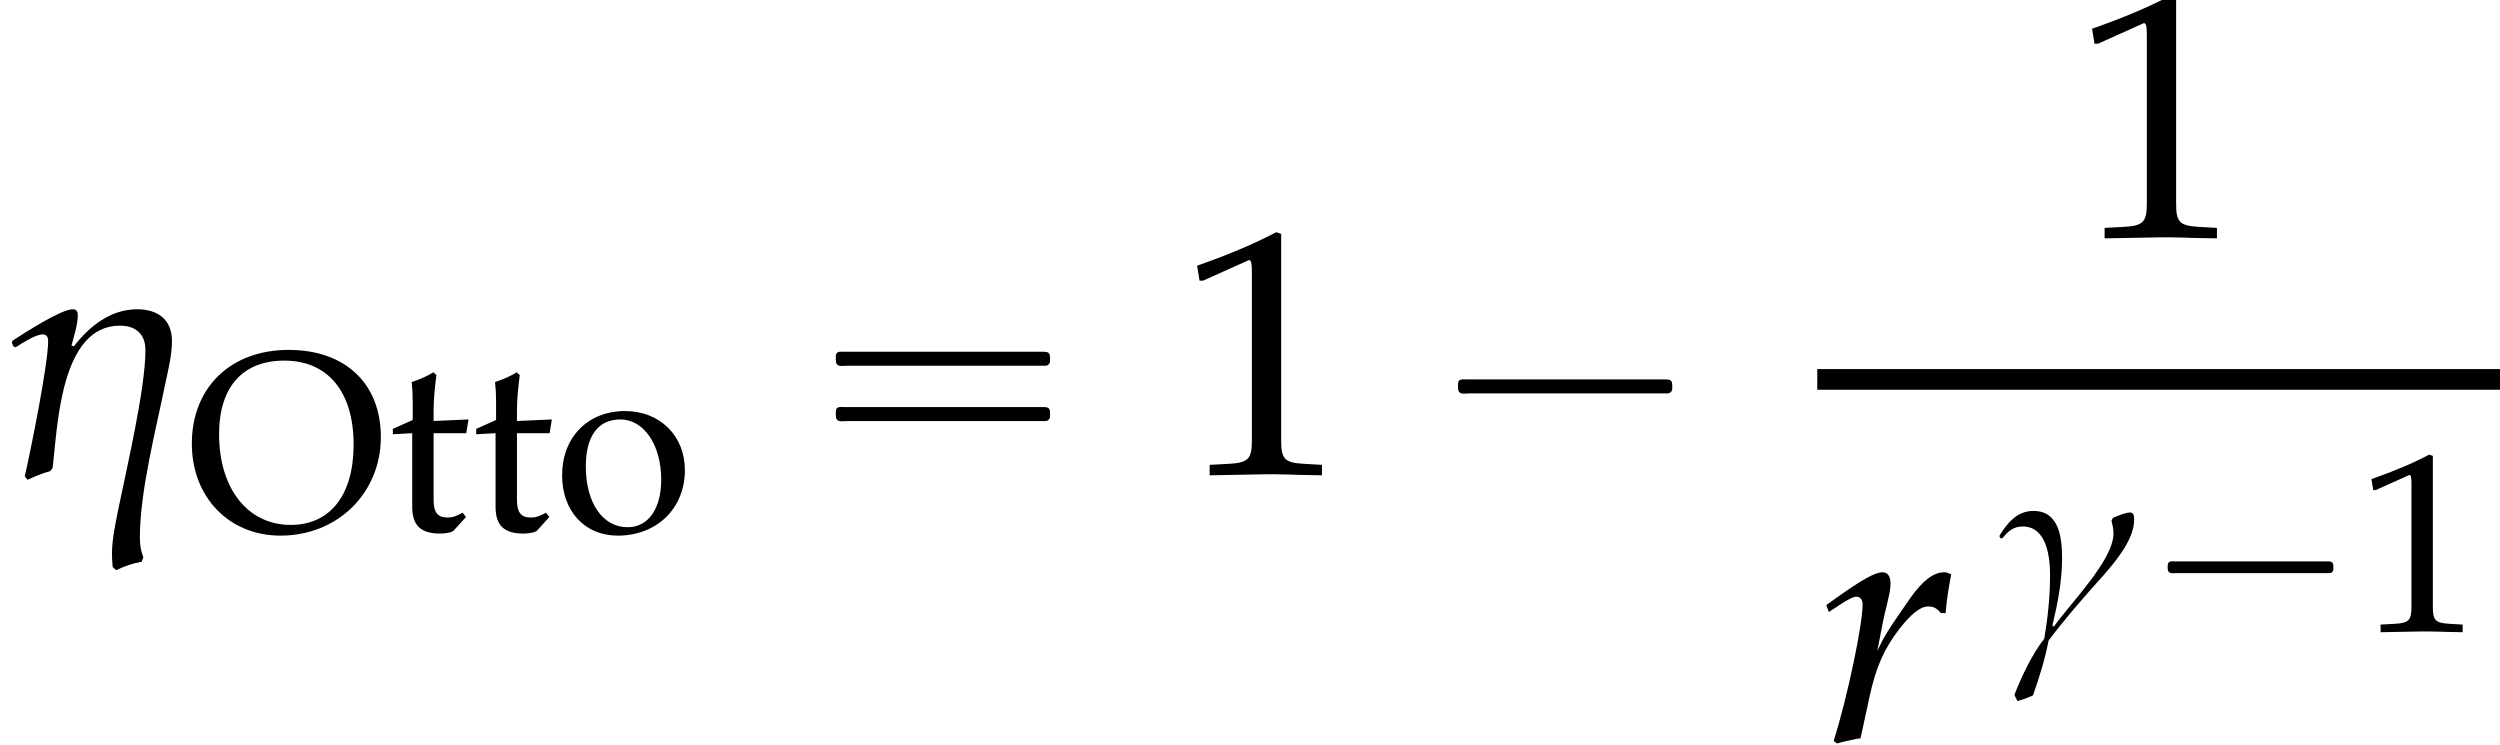
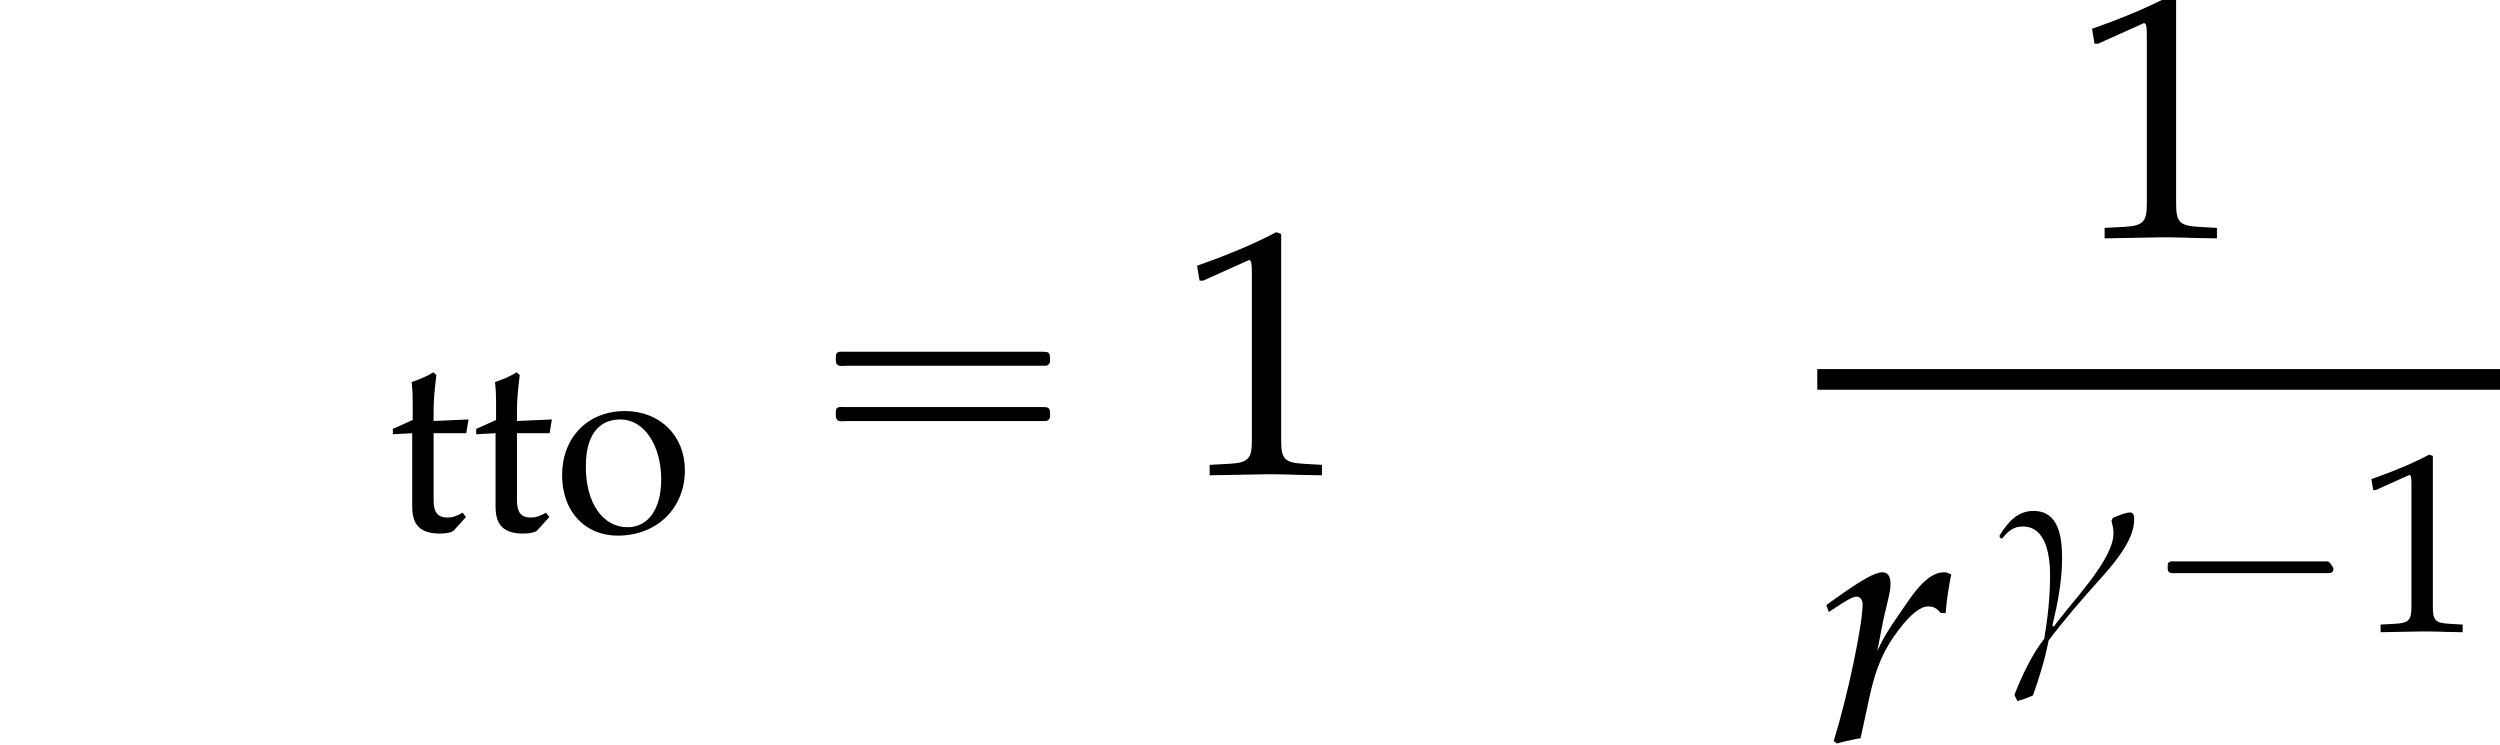
<svg xmlns="http://www.w3.org/2000/svg" xmlns:xlink="http://www.w3.org/1999/xlink" version="1.1" width="77.917pt" height="23.216pt" viewBox="193.569 70.012 77.917 23.216">
  <defs>
-     <path id="g0-1" d="M.789-2.176C.709-2.152 .709-2.08 .709-2.008S.709-1.849 .797-1.825C.837-1.809 .893-1.817 .933-1.817H1.188H2H4.607H5.507C5.579-1.817 5.643-1.817 5.715-1.817C5.754-1.817 5.802-1.817 5.834-1.849C5.874-1.881 5.874-1.929 5.874-1.977C5.874-2.056 5.882-2.152 5.786-2.176C5.754-2.184 5.715-2.184 5.675-2.184H5.475H4.83H2.024H1.18H.925C.885-2.184 .829-2.192 .789-2.176Z" />
+     <path id="g0-1" d="M.789-2.176C.709-2.152 .709-2.08 .709-2.008S.709-1.849 .797-1.825C.837-1.809 .893-1.817 .933-1.817H1.188H2H4.607H5.507C5.579-1.817 5.643-1.817 5.715-1.817C5.754-1.817 5.802-1.817 5.834-1.849C5.874-1.881 5.874-1.929 5.874-1.977C5.754-2.184 5.715-2.184 5.675-2.184H5.475H4.83H2.024H1.18H.925C.885-2.184 .829-2.192 .789-2.176Z" />
    <path id="g3-13" d="M4.304-3.478C4.304-3.565 4.304-3.708 4.177-3.708C4.034-3.708 3.78-3.597 3.645-3.541L3.597-3.454C3.629-3.327 3.66-3.184 3.66-3.057C3.66-2.215 2.295-.858 1.802-.151L1.755-.183C1.922-.881 2.057-1.572 2.057-2.279C2.057-2.898 1.977-3.756 1.167-3.756C.651-3.756 .357-3.383 .111-2.994V-2.946L.151-2.898L.199-2.906C.381-3.128 .54-3.271 .834-3.271C1.588-3.271 1.683-2.295 1.683-1.747C1.683-1.08 1.612-.421 1.501 .23C1.135 .683 .778 1.437 .572 1.977C.596 2.041 .635 2.104 .667 2.168C.834 2.128 .993 2.064 1.151 1.993C1.342 1.453 1.532 .842 1.636 .286C2.104-.341 2.636-.953 3.16-1.54C3.589-2.017 4.304-2.803 4.304-3.478Z" />
-     <path id="g3-17" d="M3.915-3.033C3.915-3.526 3.589-3.756 3.121-3.756C2.517-3.756 2.033-3.367 1.683-2.914L1.628-2.93C1.683-3.144 1.771-3.406 1.771-3.629C1.771-3.708 1.739-3.756 1.652-3.756C1.39-3.756 .54-3.208 .286-3.041L.27-2.994L.31-2.906L.357-2.89C.492-2.978 .81-3.184 .969-3.184C1.064-3.184 1.096-3.121 1.096-3.033C1.096-2.509 .707-.58 .564 .048L.627 .127C.794 .048 .969-.024 1.143-.071L1.199-.143C1.31-1.088 1.374-3.383 2.731-3.383C3.089-3.383 3.311-3.192 3.311-2.827C3.311-1.937 2.874-.095 2.692 .802C2.628 1.128 2.549 1.477 2.549 1.818C2.549 1.914 2.557 2.017 2.565 2.112L2.644 2.184C2.827 2.096 3.025 2.025 3.224 1.993L3.263 1.89C3.208 1.755 3.184 1.604 3.184 1.453C3.184 .373 3.557-1.04 3.772-2.104C3.835-2.398 3.915-2.724 3.915-3.033Z" />
    <use id="g12-49" xlink:href="#g9-49" transform="scale(1.369)" />
    <use id="g6-17" xlink:href="#g3-17" transform="scale(1.369)" />
    <path id="g4-114" d="M2.922-2.898C2.946-3.2 2.986-3.454 3.049-3.78C2.962-3.819 2.93-3.827 2.89-3.827C2.644-3.827 2.398-3.637 2.112-3.232L1.898-2.922C1.588-2.477 1.493-2.311 1.366-2.033L1.429-2.358C1.461-2.541 1.525-2.859 1.572-3.033L1.62-3.24C1.652-3.375 1.667-3.478 1.667-3.573C1.667-3.732 1.604-3.827 1.485-3.827C1.318-3.827 1.016-3.66 .429-3.24L.206-3.081L.262-2.922L.516-3.089C.738-3.232 .826-3.271 .897-3.271C.977-3.271 1.032-3.2 1.032-3.097C1.032-2.636 .691-1 .373 .016L.453 .071C.572 .032 .699 .008 .881-.032L.985-.048L1.191-1C1.334-1.66 1.517-2.08 1.866-2.533C2.136-2.882 2.35-3.049 2.525-3.049C2.644-3.049 2.724-3.009 2.811-2.898H2.922Z" />
    <path id="g9-49" d="M.532-4.407H.611L1.636-4.867C1.644-4.875 1.652-4.875 1.66-4.875C1.707-4.875 1.723-4.804 1.723-4.613V-.762C1.723-.349 1.636-.262 1.207-.238L.762-.214V.024C1.985 0 1.985 0 2.072 0C2.176 0 2.35 0 2.62 .008C2.716 .016 2.994 .016 3.319 .024V-.214L2.906-.238C2.469-.262 2.39-.349 2.39-.762V-5.471L2.279-5.511C1.763-5.241 1.199-5.002 .476-4.748L.532-4.407Z" />
-     <path id="g9-79" d="M3.192-5.63C1.382-5.63 .175-4.455 .175-2.708C.175-1.04 1.334 .159 2.938 .159C4.717 .159 6.066-1.167 6.066-2.914C6.066-4.582 4.955-5.63 3.192-5.63ZM3.057-5.296C4.415-5.296 5.217-4.327 5.217-2.676C5.217-1.104 4.486-.175 3.256-.175C1.922-.175 1.024-1.302 1.024-3.001C1.024-4.47 1.755-5.296 3.057-5.296Z" />
    <path id="g9-111" d="M2.215-3.724C1.056-3.724 .254-2.906 .254-1.723C.254-.603 .961 .159 1.985 .159C3.208 .159 4.081-.691 4.081-1.882C4.081-2.954 3.303-3.724 2.215-3.724ZM2.072-3.462C2.803-3.462 3.343-2.668 3.343-1.588C3.343-.675 2.938-.103 2.295-.103C1.517-.103 .993-.865 .993-1.993C.993-2.946 1.374-3.462 2.072-3.462Z" />
    <path id="g9-116" d="M.778-3.033V-.746C.778-.159 1.04 .095 1.652 .095C1.834 .095 2.025 .056 2.072 0L2.454-.421L2.35-.556C2.152-.445 2.033-.405 1.882-.405C1.572-.405 1.445-.564 1.445-.953V-3.033H2.462L2.533-3.462L1.445-3.414V-3.716C1.445-4.05 1.469-4.335 1.532-4.844L1.437-4.931C1.247-4.812 1.008-4.709 .762-4.629C.786-4.391 .794-4.24 .794-4.002V-3.446L.175-3.168V-3.001L.778-3.033Z" />
-     <path id="g1-1" d="M.982-2.945C.949-2.935 .927-2.913 .916-2.88S.905-2.804 .905-2.771C.905-2.684 .895-2.575 .982-2.531C1.058-2.498 1.178-2.52 1.265-2.52H1.909H5.978H7.135H7.396C7.451-2.52 7.505-2.52 7.538-2.564C7.582-2.596 7.582-2.651 7.582-2.705C7.582-2.793 7.593-2.924 7.484-2.945C7.44-2.956 7.385-2.956 7.342-2.956H7.08H6.24H2.509H1.44H1.145C1.091-2.956 1.036-2.967 .982-2.945Z" />
    <path id="g1-16" d="M.982-3.807C.949-3.796 .927-3.775 .916-3.742S.905-3.665 .905-3.633C.905-3.545 .895-3.436 .982-3.393C1.058-3.36 1.178-3.382 1.265-3.382H1.909H5.978H7.124C7.211-3.382 7.309-3.382 7.396-3.382C7.451-3.382 7.505-3.382 7.538-3.425C7.582-3.458 7.582-3.513 7.582-3.567C7.582-3.655 7.593-3.785 7.484-3.807C7.44-3.818 7.385-3.818 7.342-3.818H7.08H6.24H2.509H1.44H1.145C1.091-3.818 1.036-3.829 .982-3.807ZM.982-2.084C.949-2.073 .927-2.051 .916-2.018S.905-1.942 .905-1.909C.905-1.822 .895-1.713 .982-1.669C1.058-1.636 1.178-1.658 1.265-1.658H1.909H5.978H7.135H7.396C7.451-1.658 7.505-1.658 7.538-1.702C7.582-1.735 7.582-1.789 7.582-1.844C7.582-1.931 7.593-2.062 7.484-2.084C7.44-2.095 7.385-2.095 7.342-2.095H7.08H6.24H2.509H1.44H1.145C1.091-2.095 1.036-2.105 .982-2.084Z" />
    <use id="g7-114" xlink:href="#g4-114" transform="scale(1.369)" />
  </defs>
  <g id="page1">
    <use x="193.569" y="84.793" xlink:href="#g6-17" />
    <use x="199.373" y="86.547" xlink:href="#g9-79" />
    <use x="205.638" y="86.547" xlink:href="#g9-116" />
    <use x="208.236" y="86.547" xlink:href="#g9-116" />
    <use x="210.834" y="86.547" xlink:href="#g9-111" />
    <use x="218.714" y="84.793" xlink:href="#g1-16" />
    <use x="230.227" y="84.793" xlink:href="#g12-49" />
    <use x="238.106" y="84.793" xlink:href="#g1-1" />
    <use x="258.12" y="77.408" xlink:href="#g12-49" />
    <rect x="250.208" y="81.515" height=".644" width="21.278" />
    <use x="250.208" y="93.087" xlink:href="#g7-114" />
    <use x="255.78" y="89.692" xlink:href="#g3-13" />
    <use x="260.419" y="89.692" xlink:href="#g0-1" />
    <use x="267.003" y="89.692" xlink:href="#g9-49" />
  </g>
</svg>